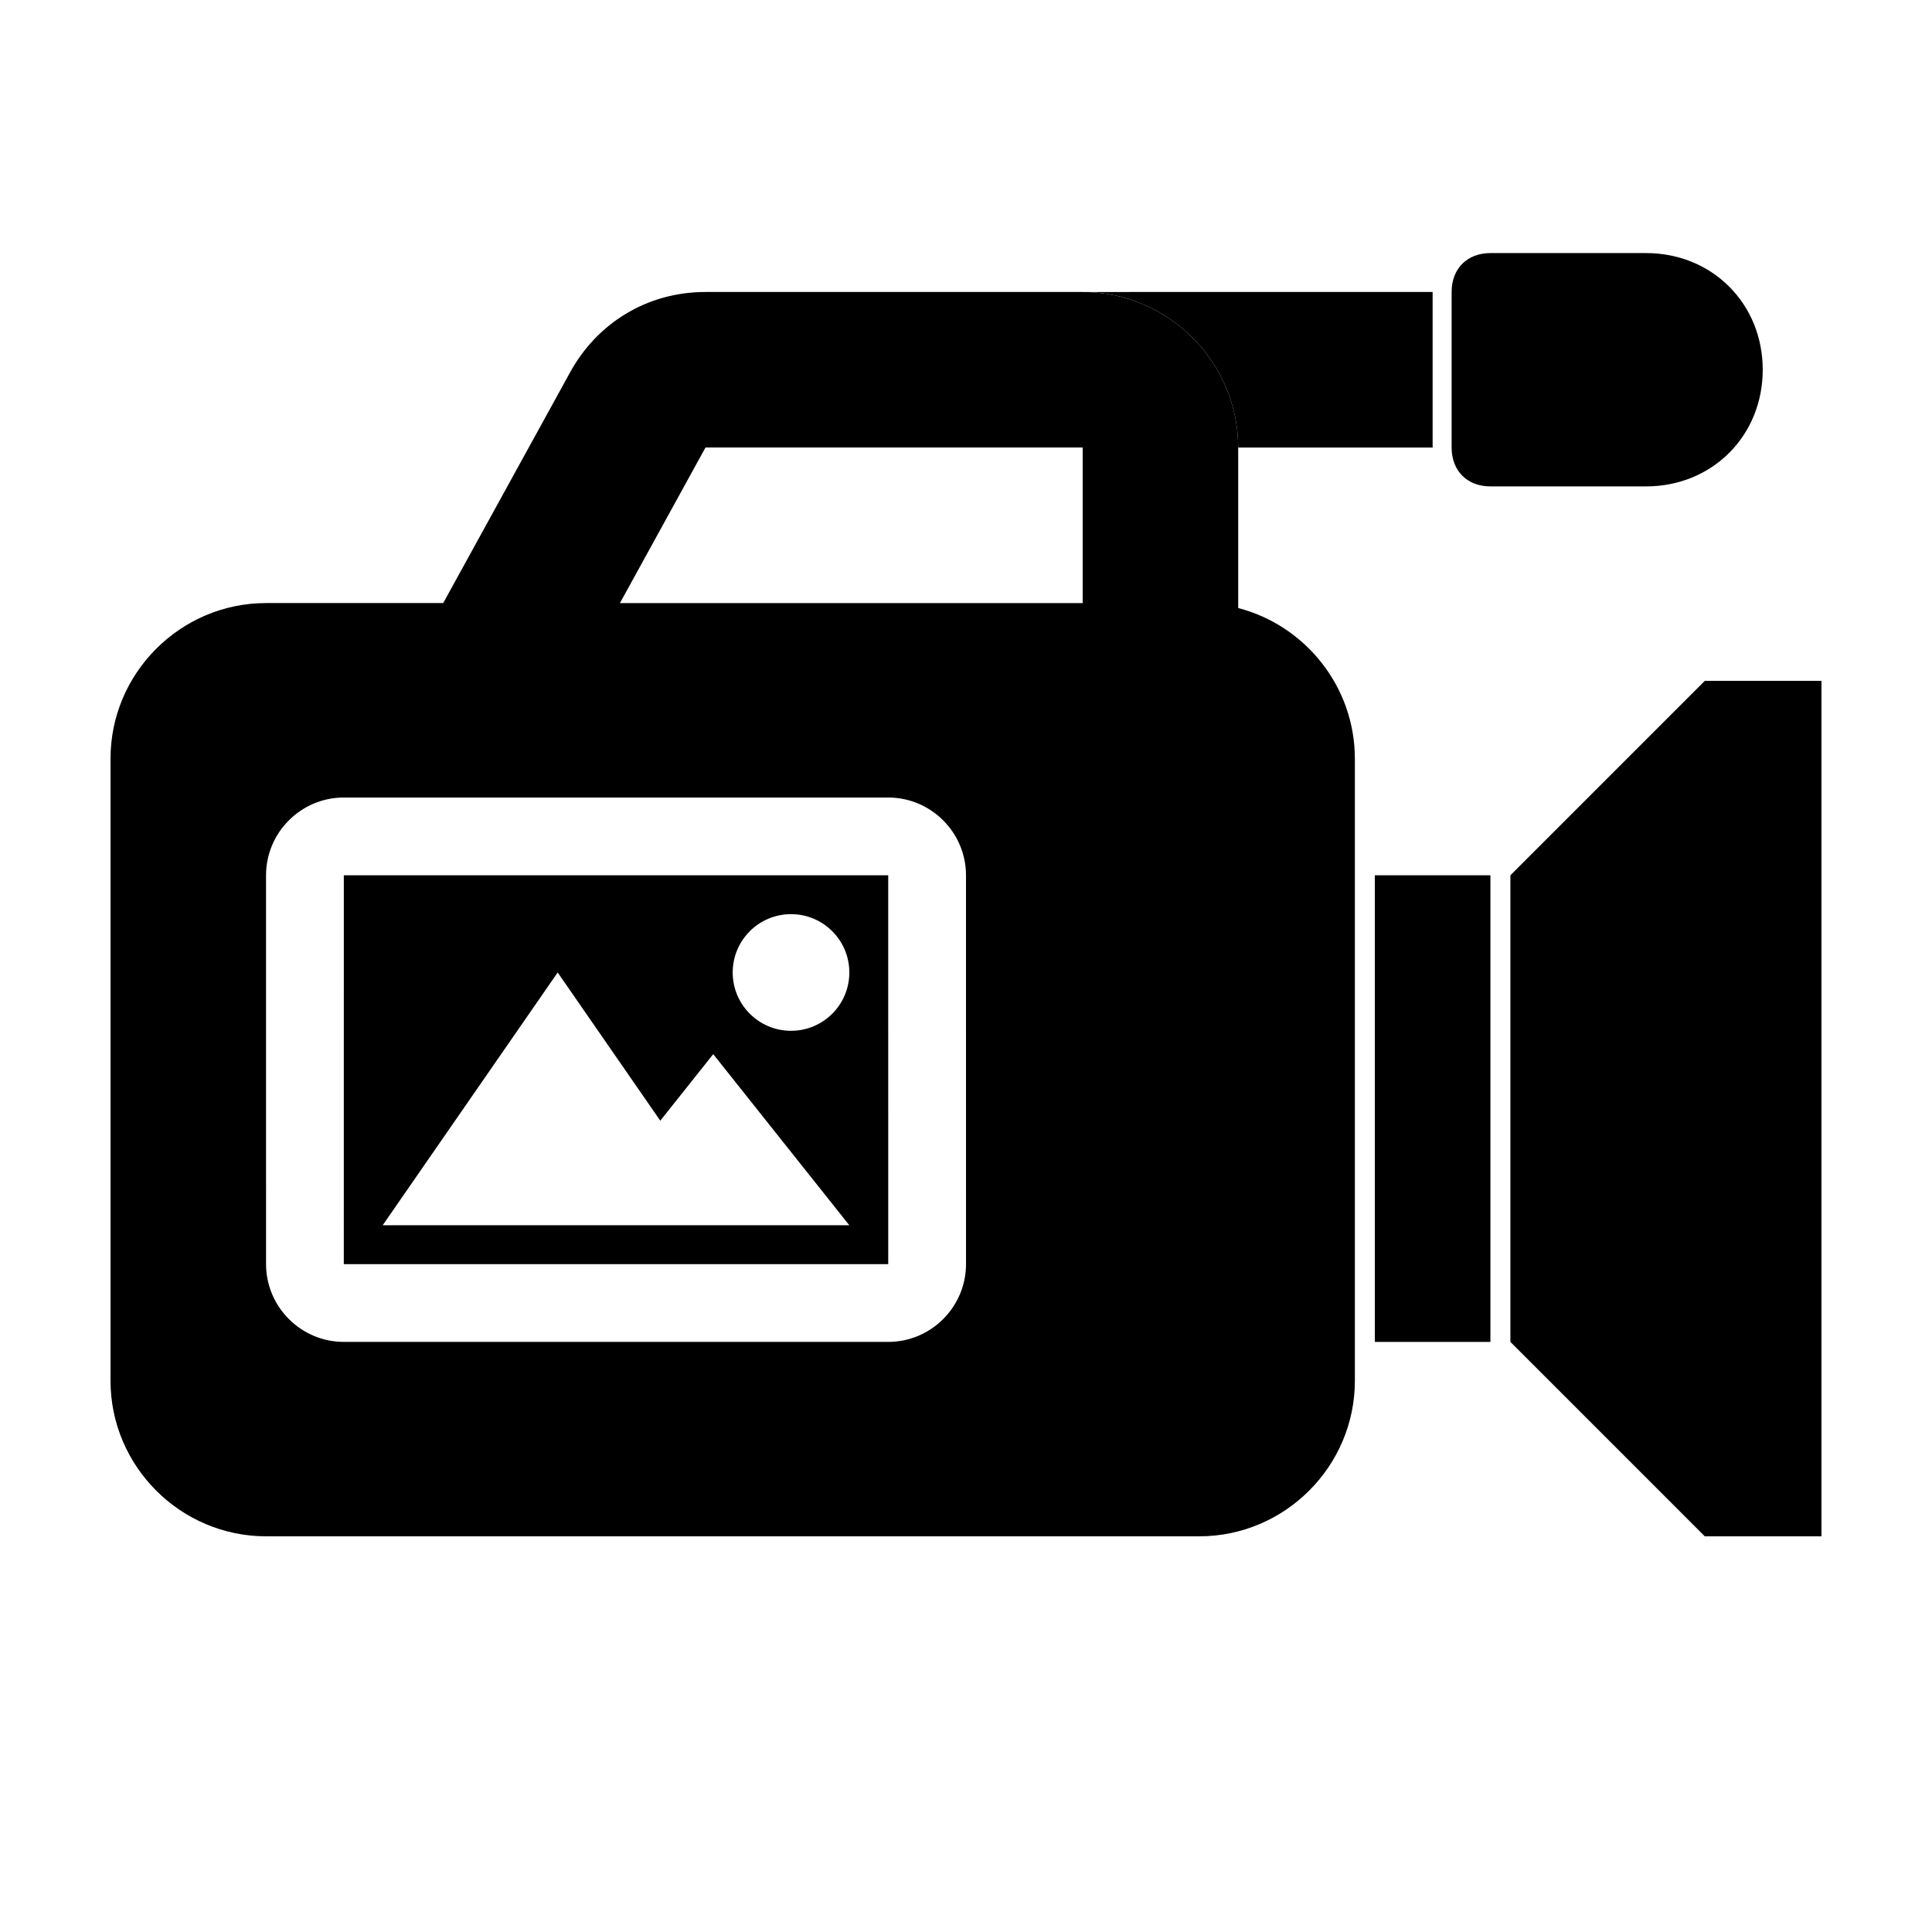
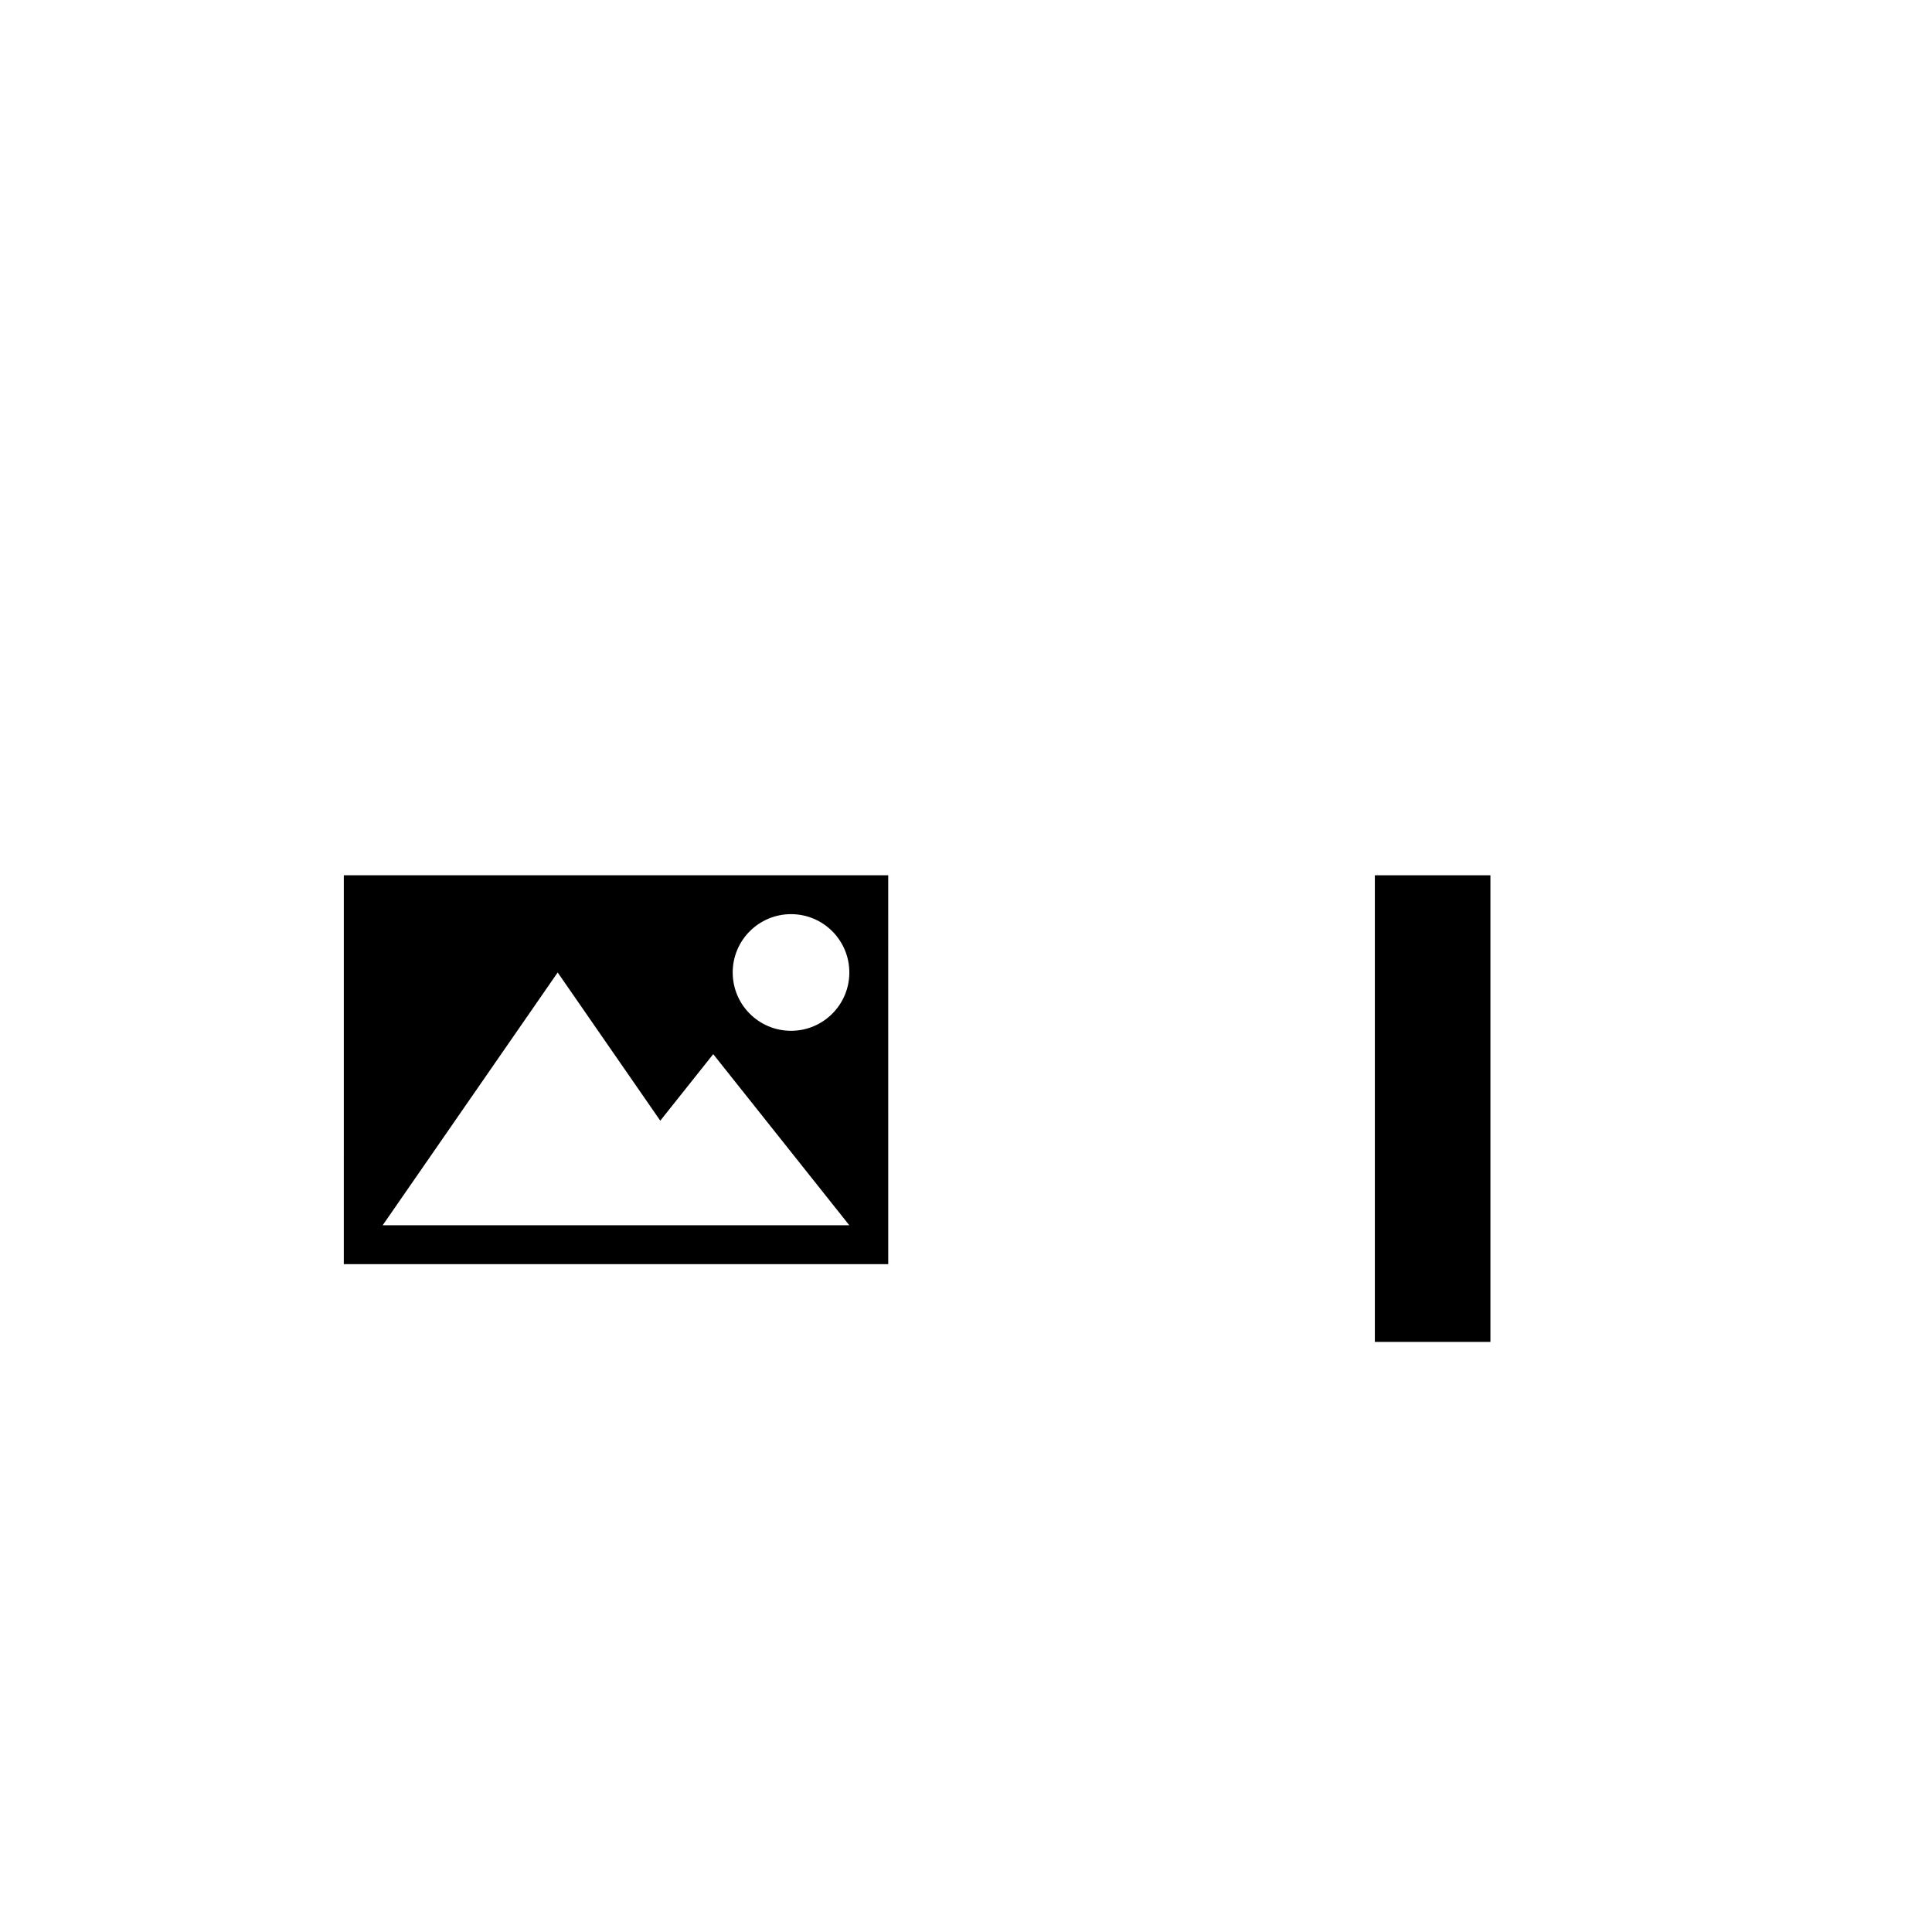
<svg xmlns="http://www.w3.org/2000/svg" fill="#000000" width="800px" height="800px" version="1.1" viewBox="144 144 512 512">
  <g>
-     <path d="m472.13 262.6h51.531v-41.223l-92.746 0.004c22.672 0 41.215 18.551 41.215 41.219z" />
-     <path d="m503.05 345.04c0-19.113-13.184-35.301-30.914-39.906v-42.531c0-22.672-18.551-41.223-41.223-41.223h-99.953c-15.457 0-28.859 8.242-36.066 21.637l-33.441 60.801h-46.941c-22.672 0-41.223 18.551-41.223 41.223v164.88c0 22.668 18.551 41.219 41.223 41.219h247.32c22.672 0 41.223-18.551 41.223-41.223v-164.88zm-172.09-82.441h99.961v41.223h-122.63zm69.043 216.41c0 11.336-9.273 20.609-20.609 20.609h-144.28c-11.336 0-20.609-9.273-20.609-20.609l-0.004-103.05c0-11.336 9.273-20.609 20.609-20.609h144.28c11.336 0 20.609 9.273 20.609 20.609z" />
-     <path d="m595.79 324.43-51.52 51.531v123.66l51.52 51.523h30.918v-226.71z" />
    <path d="m508.35 375.96h30.625v123.66h-30.625z" />
-     <path d="m539 272.9h41.223c17.523 0 30.918-13.395 30.918-30.914 0-17.523-13.395-30.918-30.918-30.918h-41.223c-6.188 0-10.305 4.121-10.305 10.309v41.223c0.004 6.18 4.117 10.301 10.305 10.301z" />
    <path d="m235.11 479.01h144.28l-0.004-103.05h-144.27zm118.52-92.75c8.535 0 15.453 6.922 15.453 15.457s-6.918 15.457-15.453 15.457c-8.539 0-15.457-6.922-15.457-15.457 0-8.539 6.918-15.457 15.457-15.457zm-61.84 15.457 27.191 39.277 14.031-17.633 36.062 45.344h-123.66z" />
  </g>
</svg>